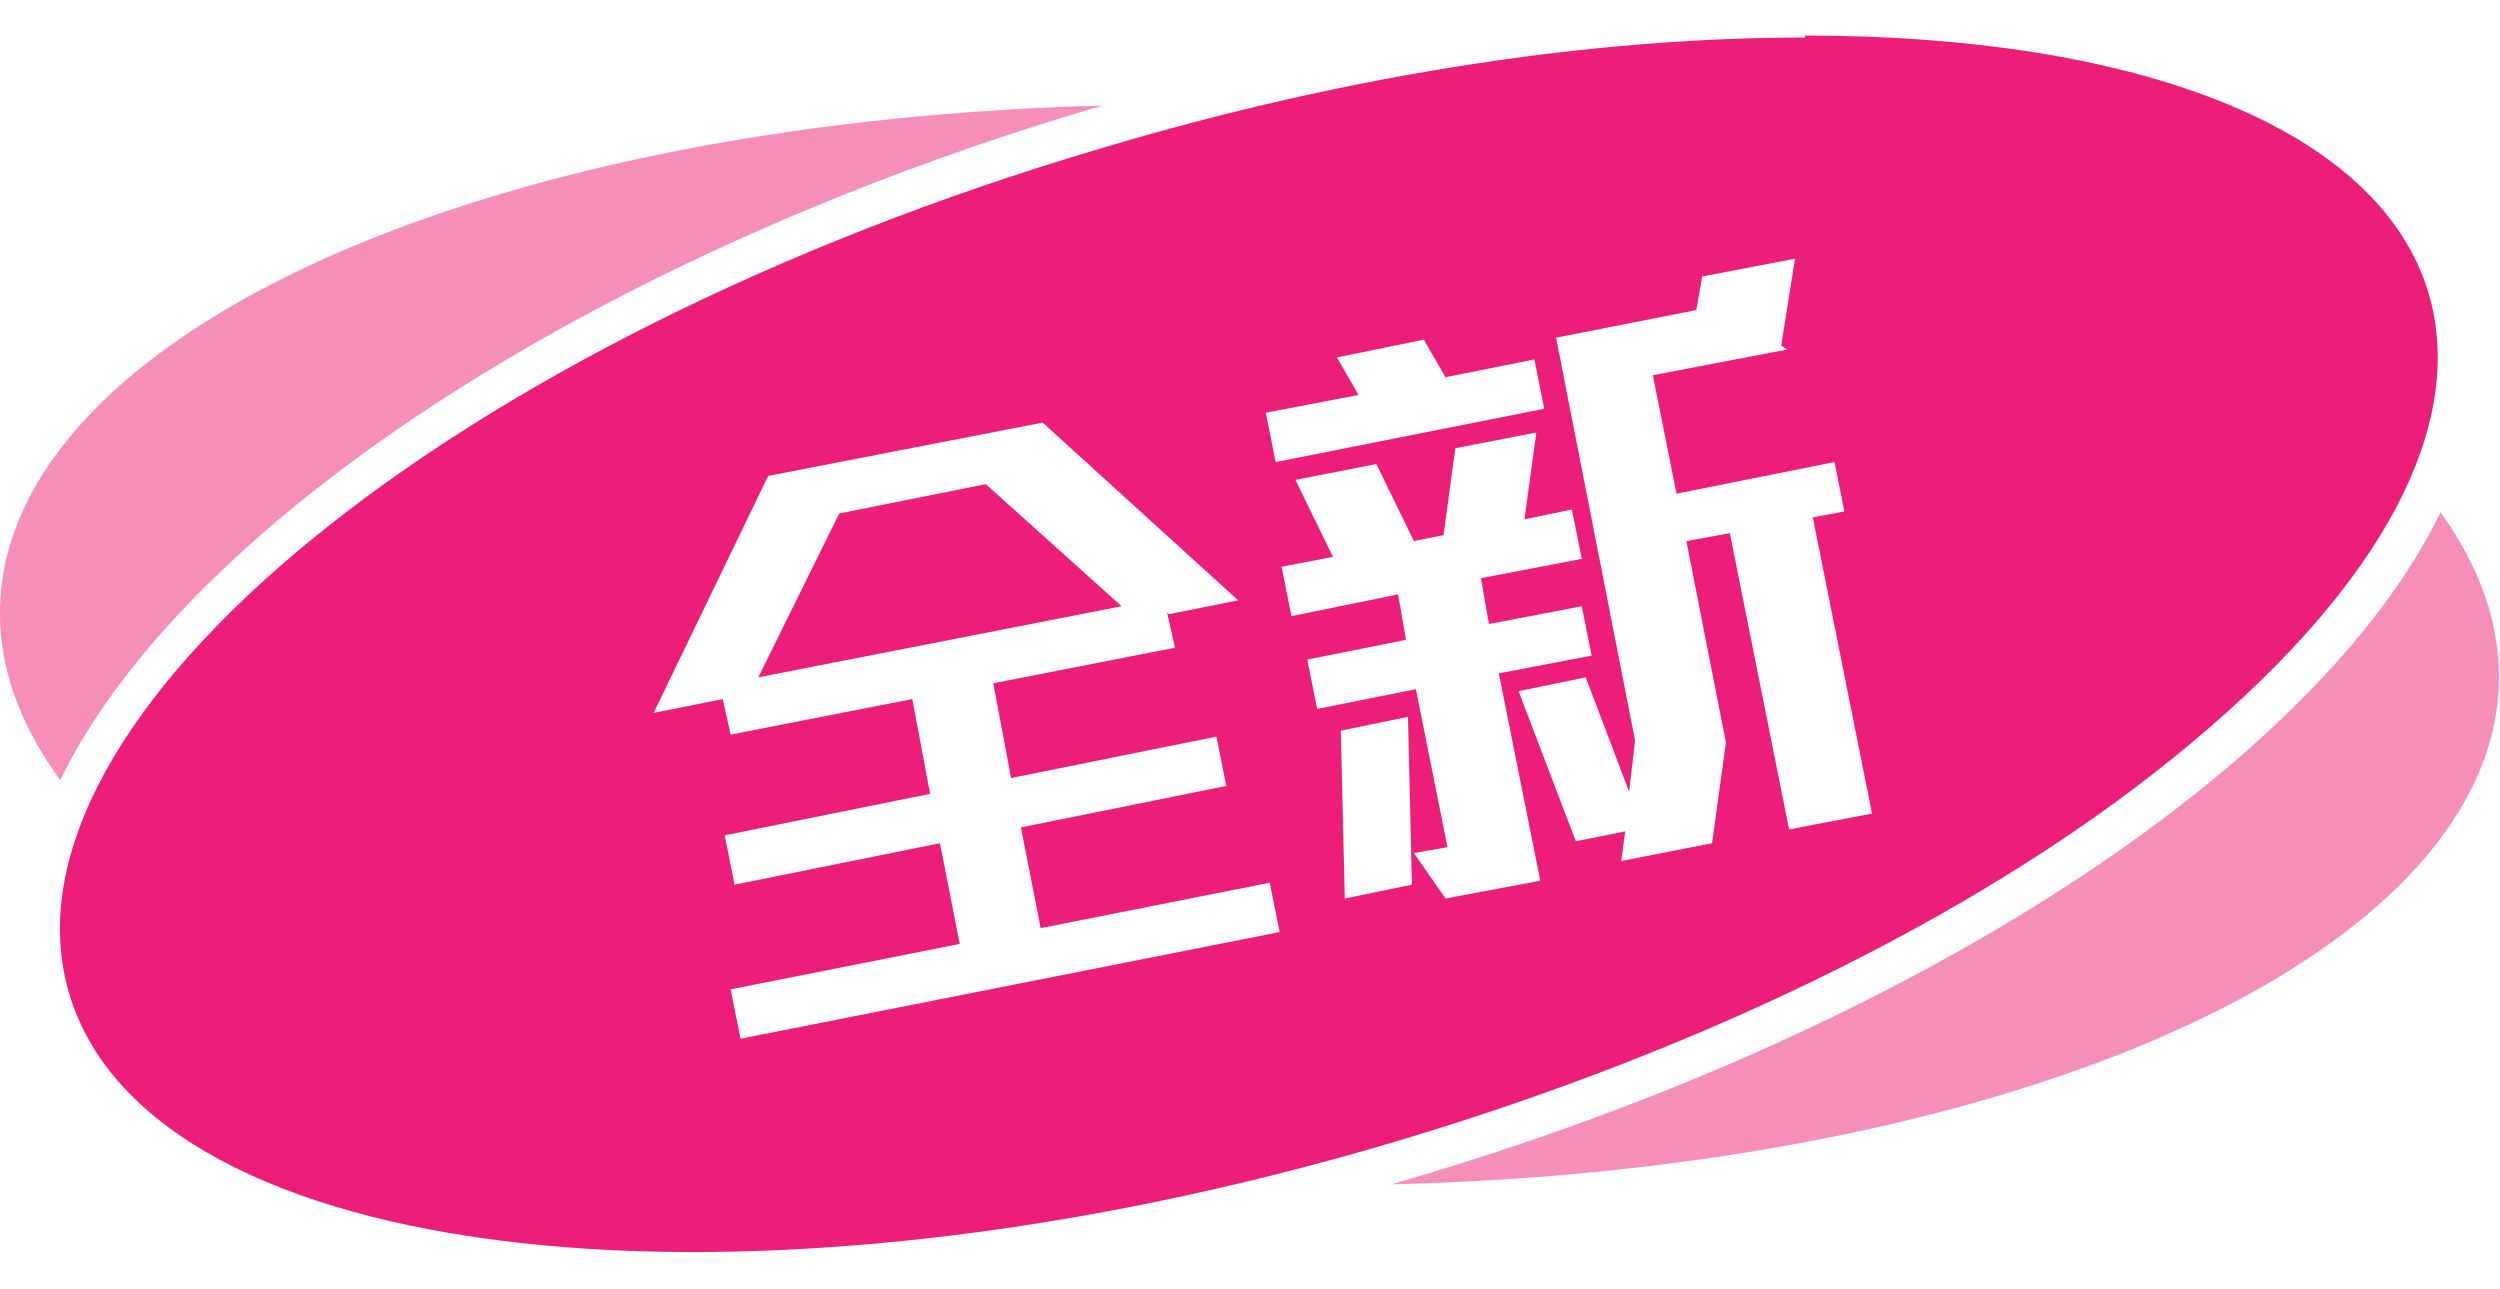
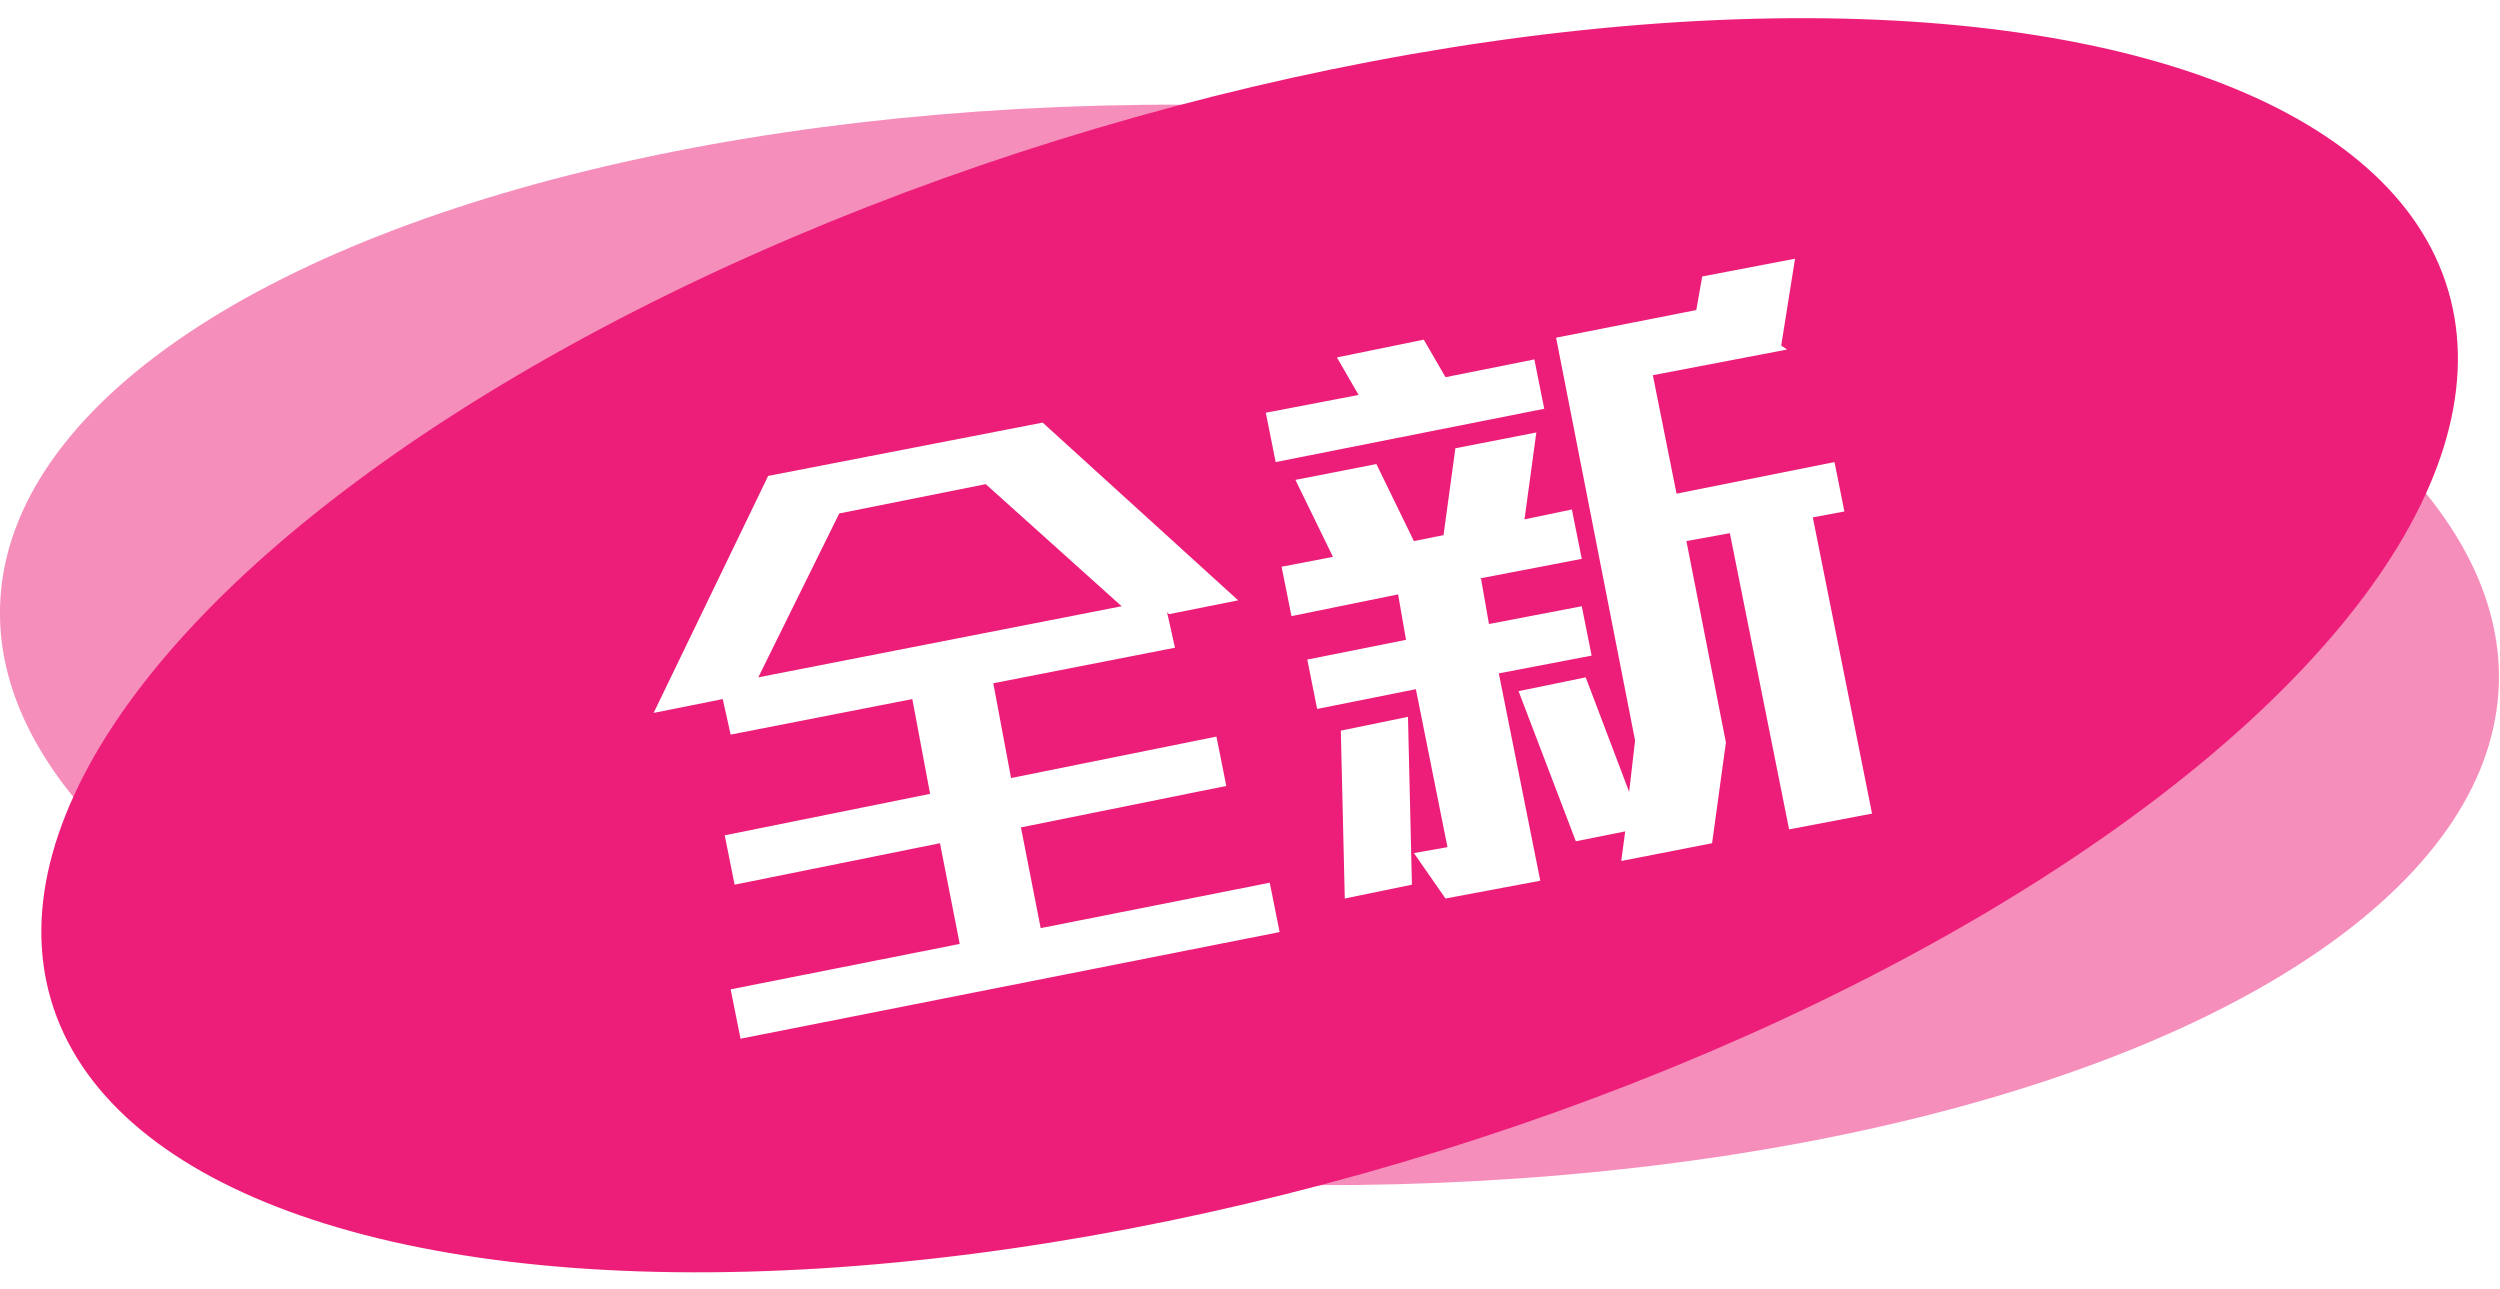
<svg xmlns="http://www.w3.org/2000/svg" version="1.1" viewBox="0 0 126.6 65.3">
  <defs>
    <style>
      .cls-1 {
        filter: url(#drop-shadow-1);
      }

      .cls-2 {
        fill: #ed1e79;
      }

      .cls-3 {
        fill: #fff;
      }

      .cls-4 {
        fill: #f68ebc;
      }
    </style>
    <filter id="drop-shadow-1" x="26.8" y="6.4" width="74" height="53" filterUnits="userSpaceOnUse">
      <feOffset dx="2" dy="2" />
      <feGaussianBlur result="blur" stdDeviation="2" />
      <feFlood flood-color="#000" flood-opacity=".5" />
      <feComposite in2="blur" operator="in" />
      <feComposite in="SourceGraphic" />
    </filter>
  </defs>
  <g>
    <g id="_圖層_1" data-name="圖層_1">
      <g>
        <ellipse class="cls-4" cx="63.3" cy="32.7" rx="27.3" ry="63.3" transform="translate(28.6 94.9) rotate(-88.2)" />
        <g>
          <ellipse class="cls-2" cx="63.3" cy="32.7" rx="63.3" ry="27.3" transform="translate(-6.7 19.3) rotate(-16.5)" />
-           <path class="cls-3" d="M35.6,65.3c-17.9,0-31.2-5.1-34-14.4C-2.8,35.9,21.3,15.6,55.3,5.5,89.3-4.5,120.6-.5,125,14.4h0c2.2,7.4-2.3,16.2-12.6,24.8-10.1,8.4-24.7,15.7-41,20.5-12.7,3.8-25,5.5-35.7,5.5ZM91.4,1.9c-10.6,0-22.9,1.8-35.6,5.6C22.9,17.2-.6,36.4,3.5,50.3c4.1,13.9,34.3,17.3,67.2,7.5,16.1-4.8,30.4-11.9,40.3-20.2,9.7-8.1,13.9-16.1,12-22.7h0c-2.5-8.5-14.9-13.1-31.6-13.1Z" />
        </g>
        <g class="cls-1">
          <path class="cls-3" d="M57.1,29l.4,1.8-9.2,1.8.9,4.8,10.4-2.1.5,2.5-10.4,2.1,1,5.1,11.6-2.3.5,2.5-27.3,5.4-.5-2.5,11.6-2.3-1-5.1-10.4,2.1-.5-2.5,10.4-2.1-.9-4.8-9.2,1.8-.4-1.8-3.5.7,5.8-12,13.9-2.7,9.9,9-3.5.7ZM48,22.5l-7.5,1.5-4.1,8.3,18.4-3.6-6.9-6.2Z" />
          <path class="cls-3" d="M62.6,21.4l-.5-2.5,4.7-.9-1.1-1.9,4.4-.9,1.1,1.9,4.5-.9.5,2.5-13.6,2.7ZM73,27.3l.4,2.3,4.7-.9.5,2.5-4.7.9,2.1,10.5-4.8.9-1.6-2.3,1.7-.3-1.6-8-5,1-.5-2.5,5-1-.4-2.3-5.4,1.1-.5-2.5,2.6-.5-1.9-3.9,4.1-.8,1.9,3.9,1.5-.3.6-4.4,4.1-.8-.6,4.4,2.4-.5.5,2.5-5.2,1ZM69.5,42.8l-3.4.7-.2-8.5,3.4-.7.2,8.5ZM88.5,15.7l-6.8,1.3,1.2,6,8-1.6.5,2.5-1.6.3,3,15-4.2.8-3-15-2.2.4,2,10.2-.7,5.1-4.6.9.2-1.5-2.5.5-2.9-7.6,3.4-.7,2.2,5.8.3-2.6-4-20.4,7.1-1.4.3-1.7,4.7-.9-.7,4.4Z" />
        </g>
      </g>
    </g>
  </g>
</svg>